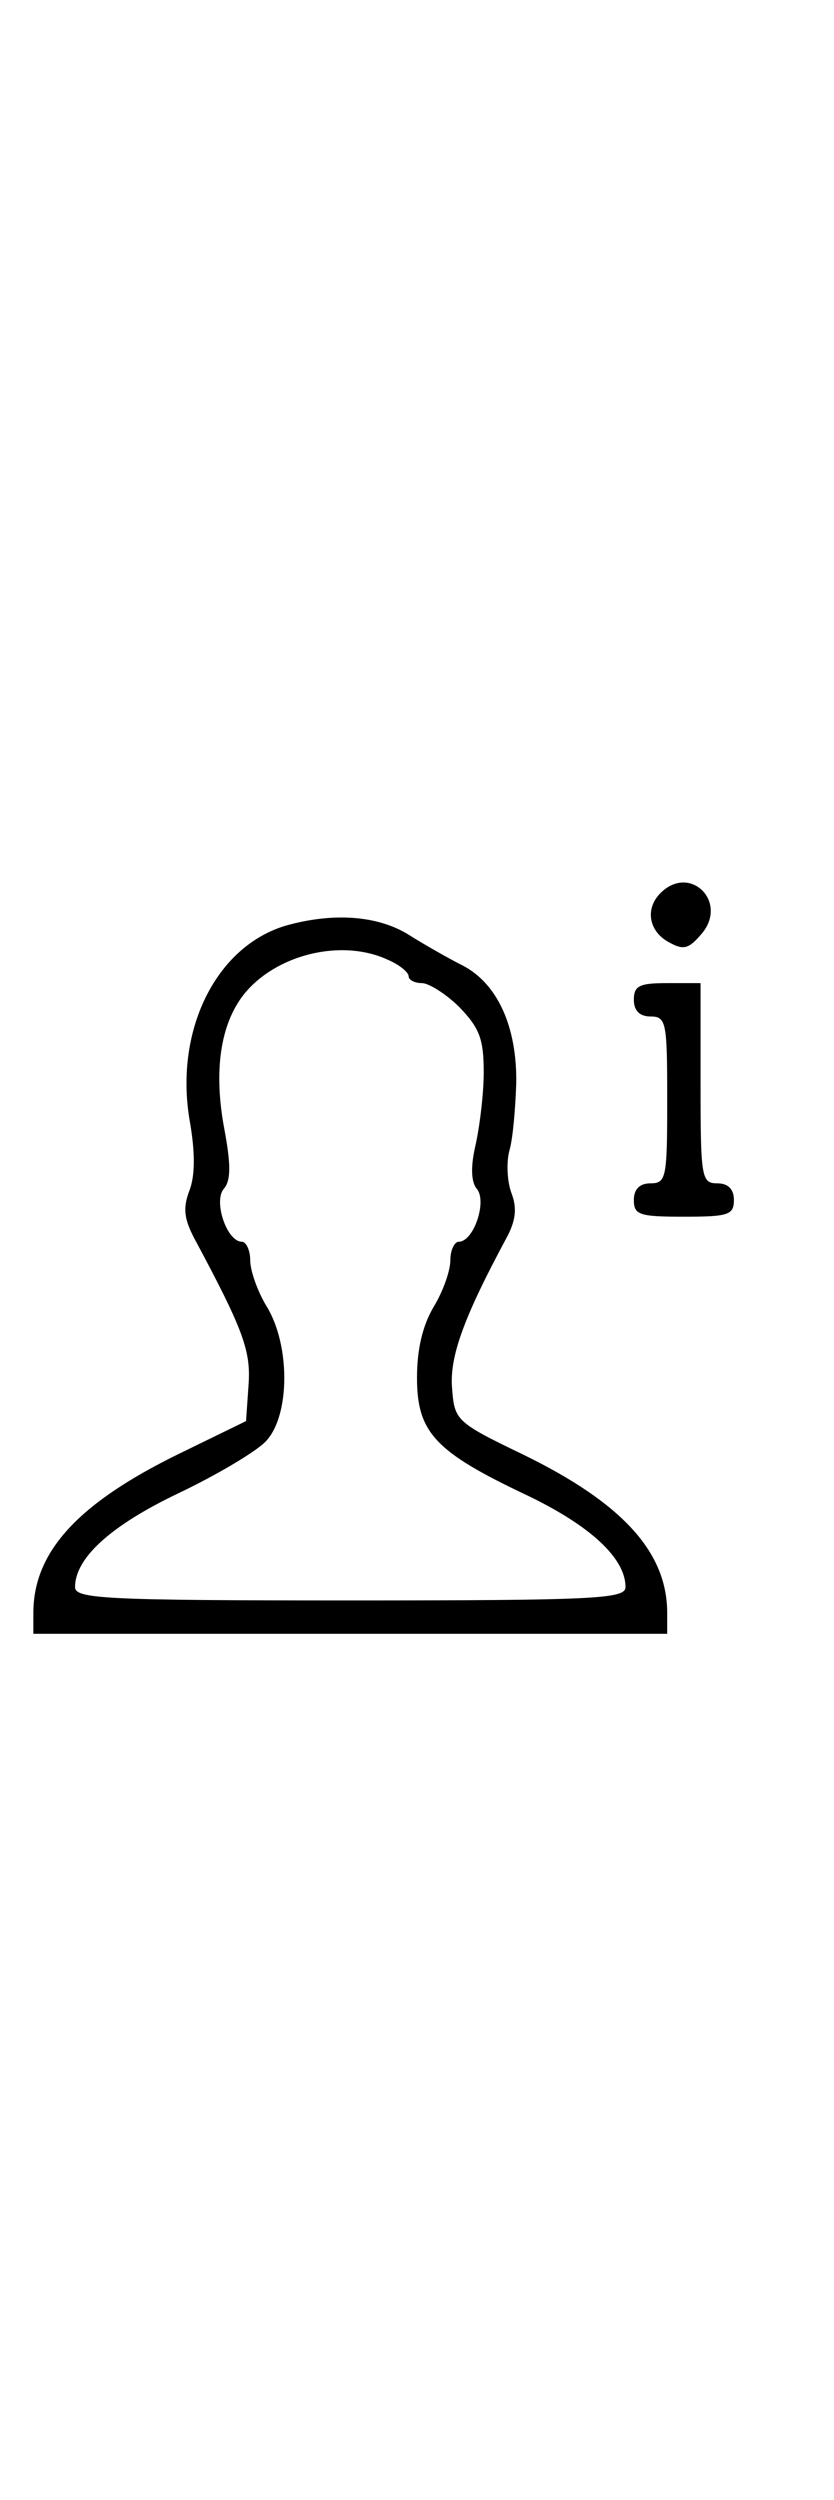
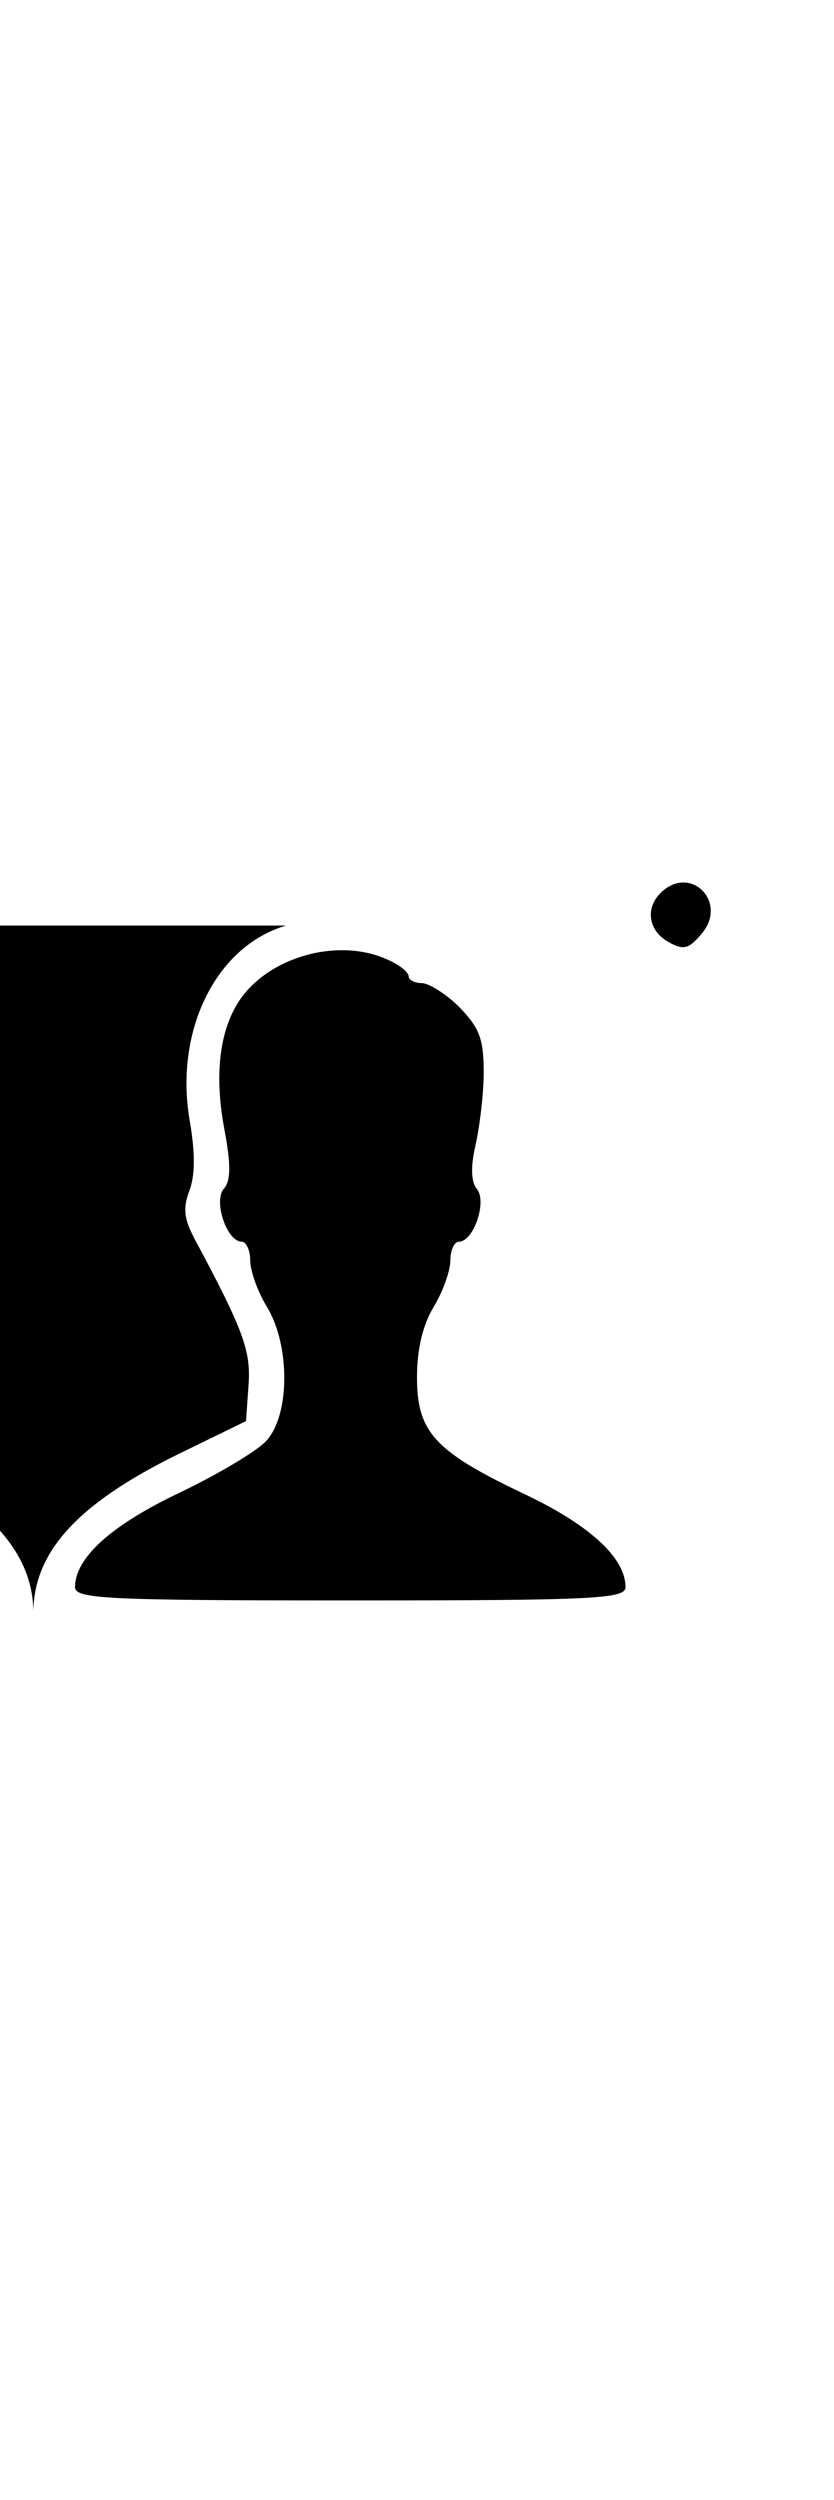
<svg xmlns="http://www.w3.org/2000/svg" width="33.367px" heigh="50px" preserveAspectRatio="xMidYMid meet" version="1.0" viewBox="0 0 100 100">
  <g fill="#000" stroke="none">
    <path d="M792 928 c-19 -19 -14 -46 10 -59 18 -10 24 -8 40 11 31 38 -15 83 -50 48z" transform="translate(0,100) scale(0.1,-0.1)" />
-     <path d="M343 889 c-85 -25 -135 -128 -115 -237 6 -36 6 -63 -1 -81 -8 -21 -6 -34 6 -57 59 -110 68 -135 65 -176 l-3 -43 -82 -40 c-120 -59 -173 -117 -173 -190 l0 -25 380 0 380 0 0 25 c0 73 -54 132 -173 190 -81 39 -82 41 -85 80 -3 38 15 86 65 179 12 22 13 37 6 55 -5 14 -6 37 -2 51 4 14 7 50 8 80 1 67 -22 119 -64 141 -16 8 -46 25 -65 37 -37 23 -90 27 -147 11z m122 -41 c14 -6 25 -15 25 -20 0 -4 7 -8 16 -8 8 0 29 -13 45 -29 24 -25 29 -38 29 -78 0 -26 -5 -66 -10 -88 -6 -26 -5 -44 2 -52 12 -15 -4 -63 -22 -63 -5 0 -10 -10 -10 -22 0 -13 -9 -38 -20 -56 -13 -22 -20 -50 -20 -85 0 -66 22 -89 132 -141 75 -36 118 -75 118 -110 0 -14 -35 -16 -330 -16 -295 0 -330 2 -330 16 0 35 43 74 125 113 46 22 93 50 104 62 29 31 29 115 1 161 -11 18 -20 43 -20 56 0 12 -5 22 -10 22 -18 0 -34 48 -22 63 9 10 9 29 1 72 -13 69 -5 125 23 161 38 48 117 68 173 42z" transform="translate(0,100) scale(0.1,-0.1)" />
-     <path d="M760 800 c0 -13 7 -20 20 -20 19 0 20 -7 20 -100 0 -93 -1 -100 -20 -100 -13 0 -20 -7 -20 -20 0 -18 7 -20 60 -20 53 0 60 2 60 20 0 13 -7 20 -20 20 -19 0 -20 7 -20 120 l0 120 -40 0 c-33 0 -40 -3 -40 -20z" transform="translate(0,100) scale(0.1,-0.1)" />
+     <path d="M343 889 c-85 -25 -135 -128 -115 -237 6 -36 6 -63 -1 -81 -8 -21 -6 -34 6 -57 59 -110 68 -135 65 -176 l-3 -43 -82 -40 c-120 -59 -173 -117 -173 -190 c0 73 -54 132 -173 190 -81 39 -82 41 -85 80 -3 38 15 86 65 179 12 22 13 37 6 55 -5 14 -6 37 -2 51 4 14 7 50 8 80 1 67 -22 119 -64 141 -16 8 -46 25 -65 37 -37 23 -90 27 -147 11z m122 -41 c14 -6 25 -15 25 -20 0 -4 7 -8 16 -8 8 0 29 -13 45 -29 24 -25 29 -38 29 -78 0 -26 -5 -66 -10 -88 -6 -26 -5 -44 2 -52 12 -15 -4 -63 -22 -63 -5 0 -10 -10 -10 -22 0 -13 -9 -38 -20 -56 -13 -22 -20 -50 -20 -85 0 -66 22 -89 132 -141 75 -36 118 -75 118 -110 0 -14 -35 -16 -330 -16 -295 0 -330 2 -330 16 0 35 43 74 125 113 46 22 93 50 104 62 29 31 29 115 1 161 -11 18 -20 43 -20 56 0 12 -5 22 -10 22 -18 0 -34 48 -22 63 9 10 9 29 1 72 -13 69 -5 125 23 161 38 48 117 68 173 42z" transform="translate(0,100) scale(0.1,-0.1)" />
  </g>
</svg>